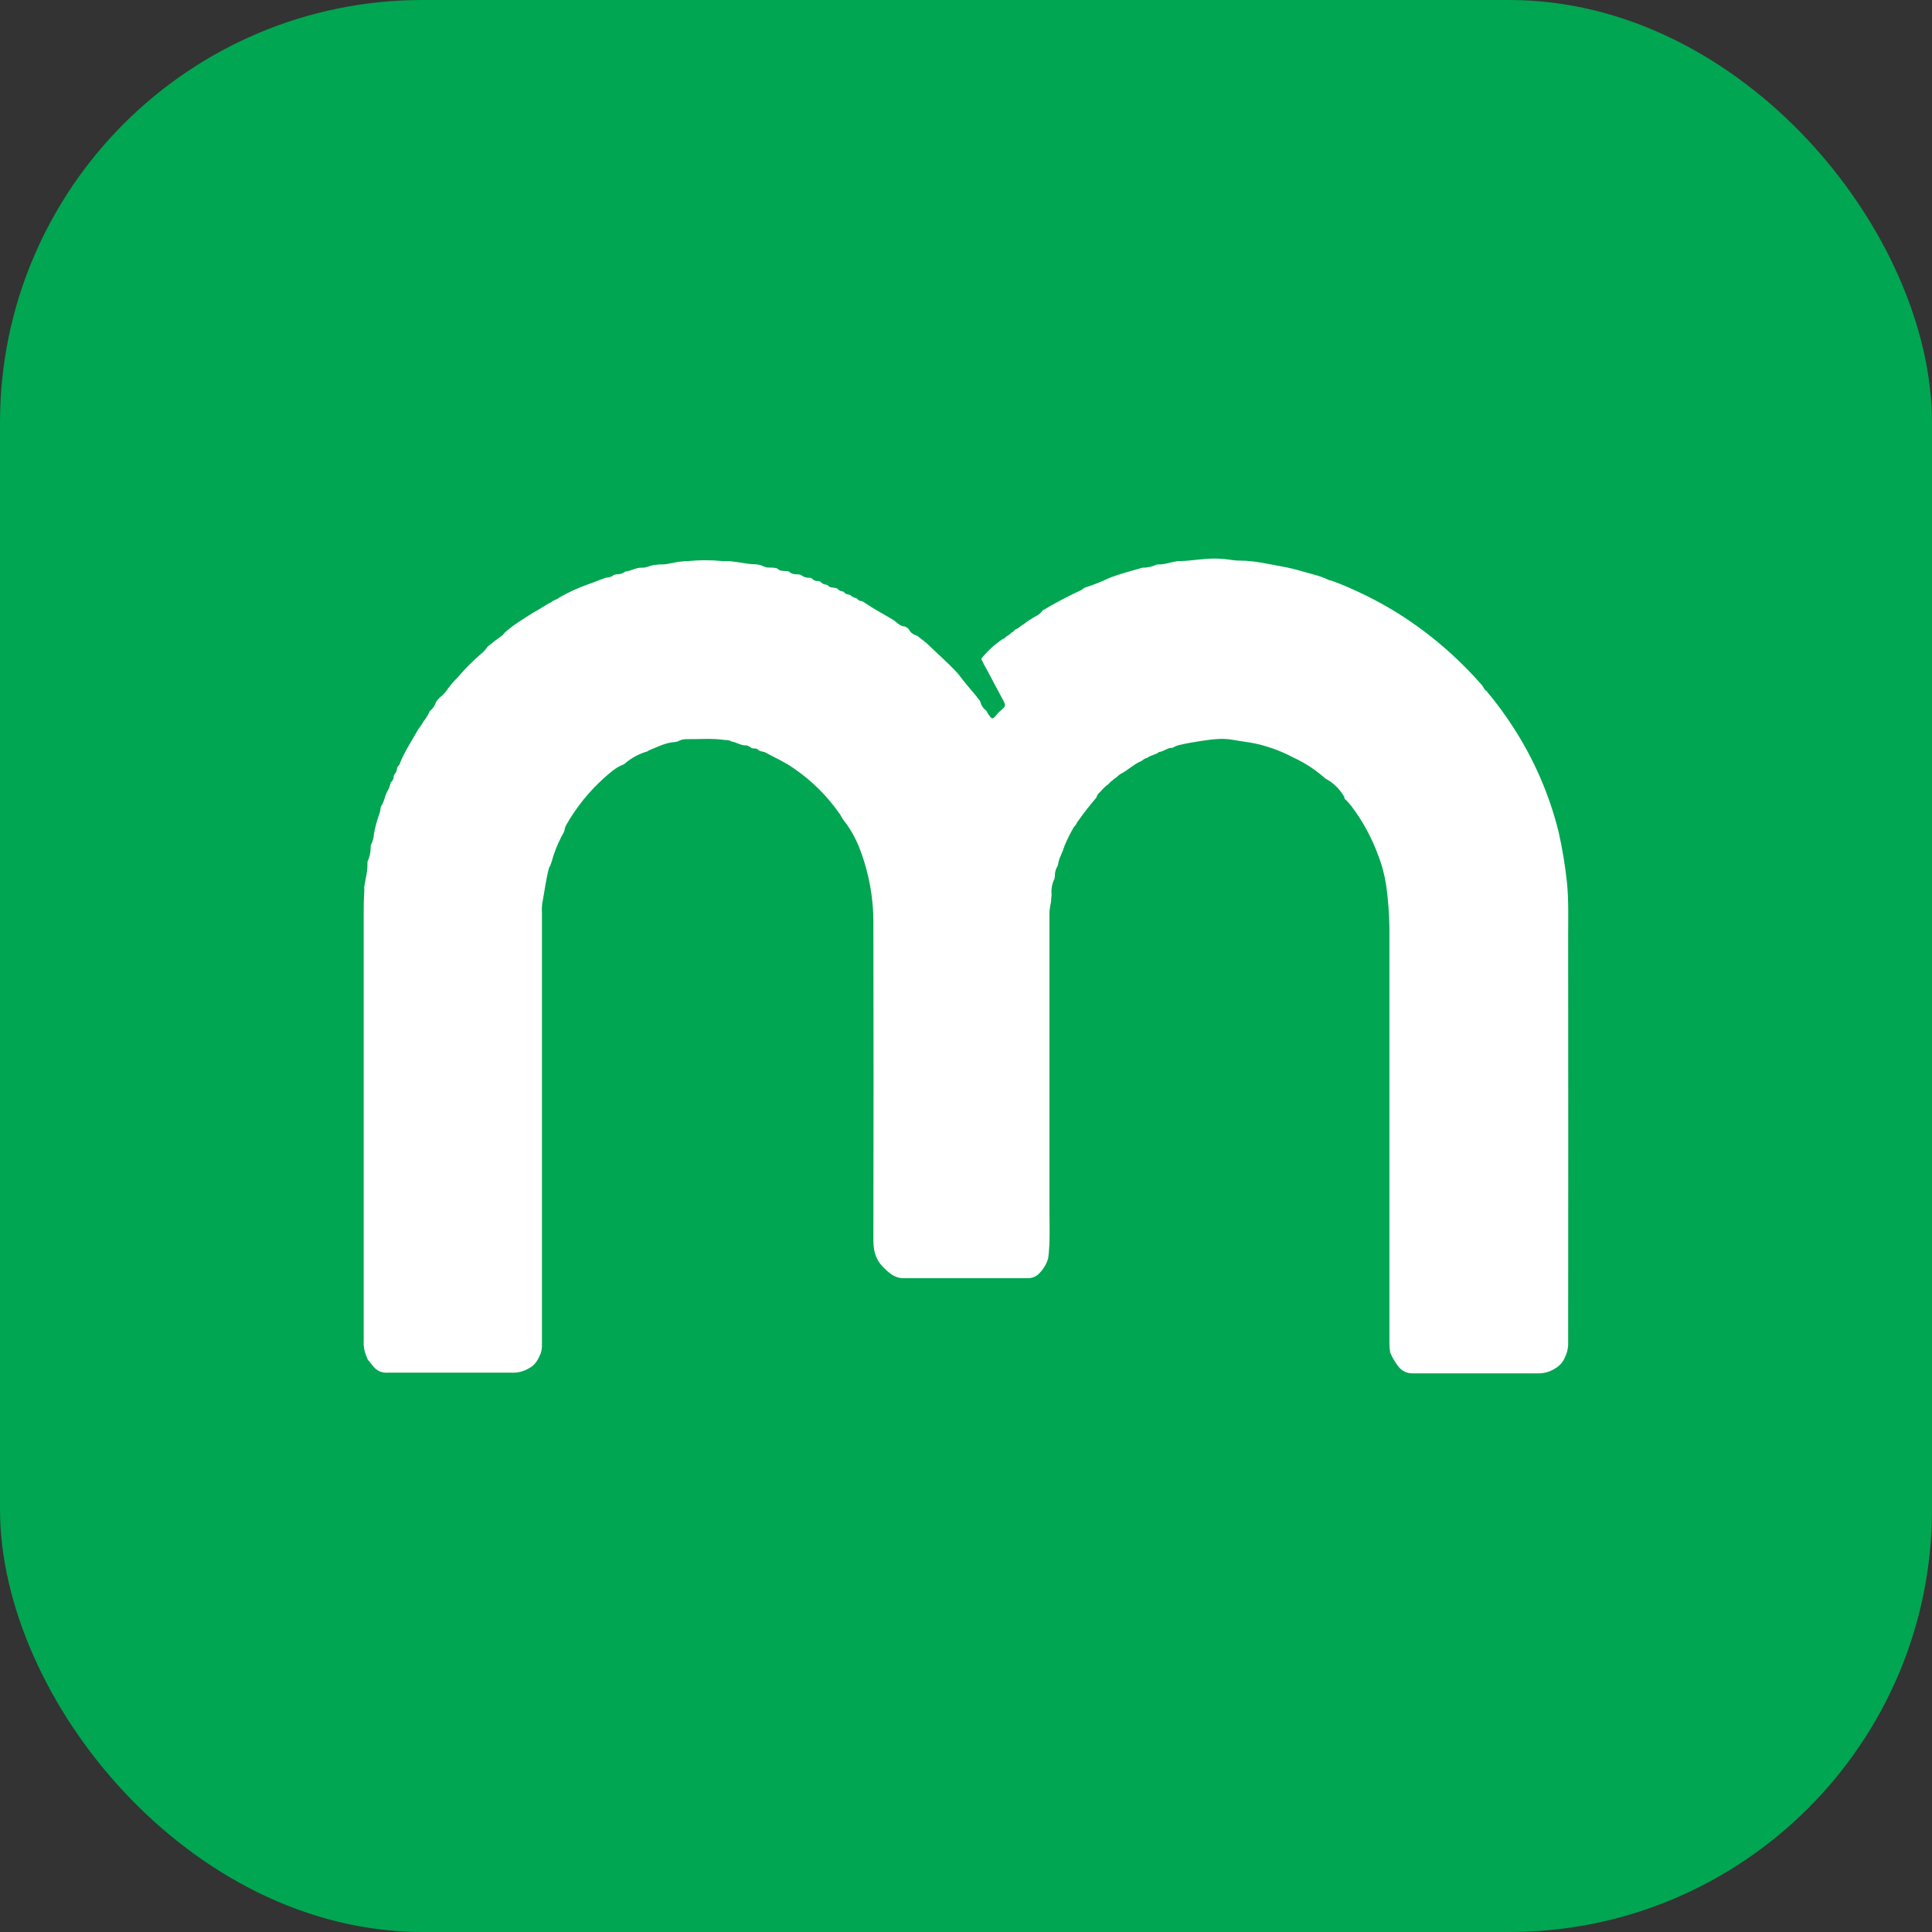
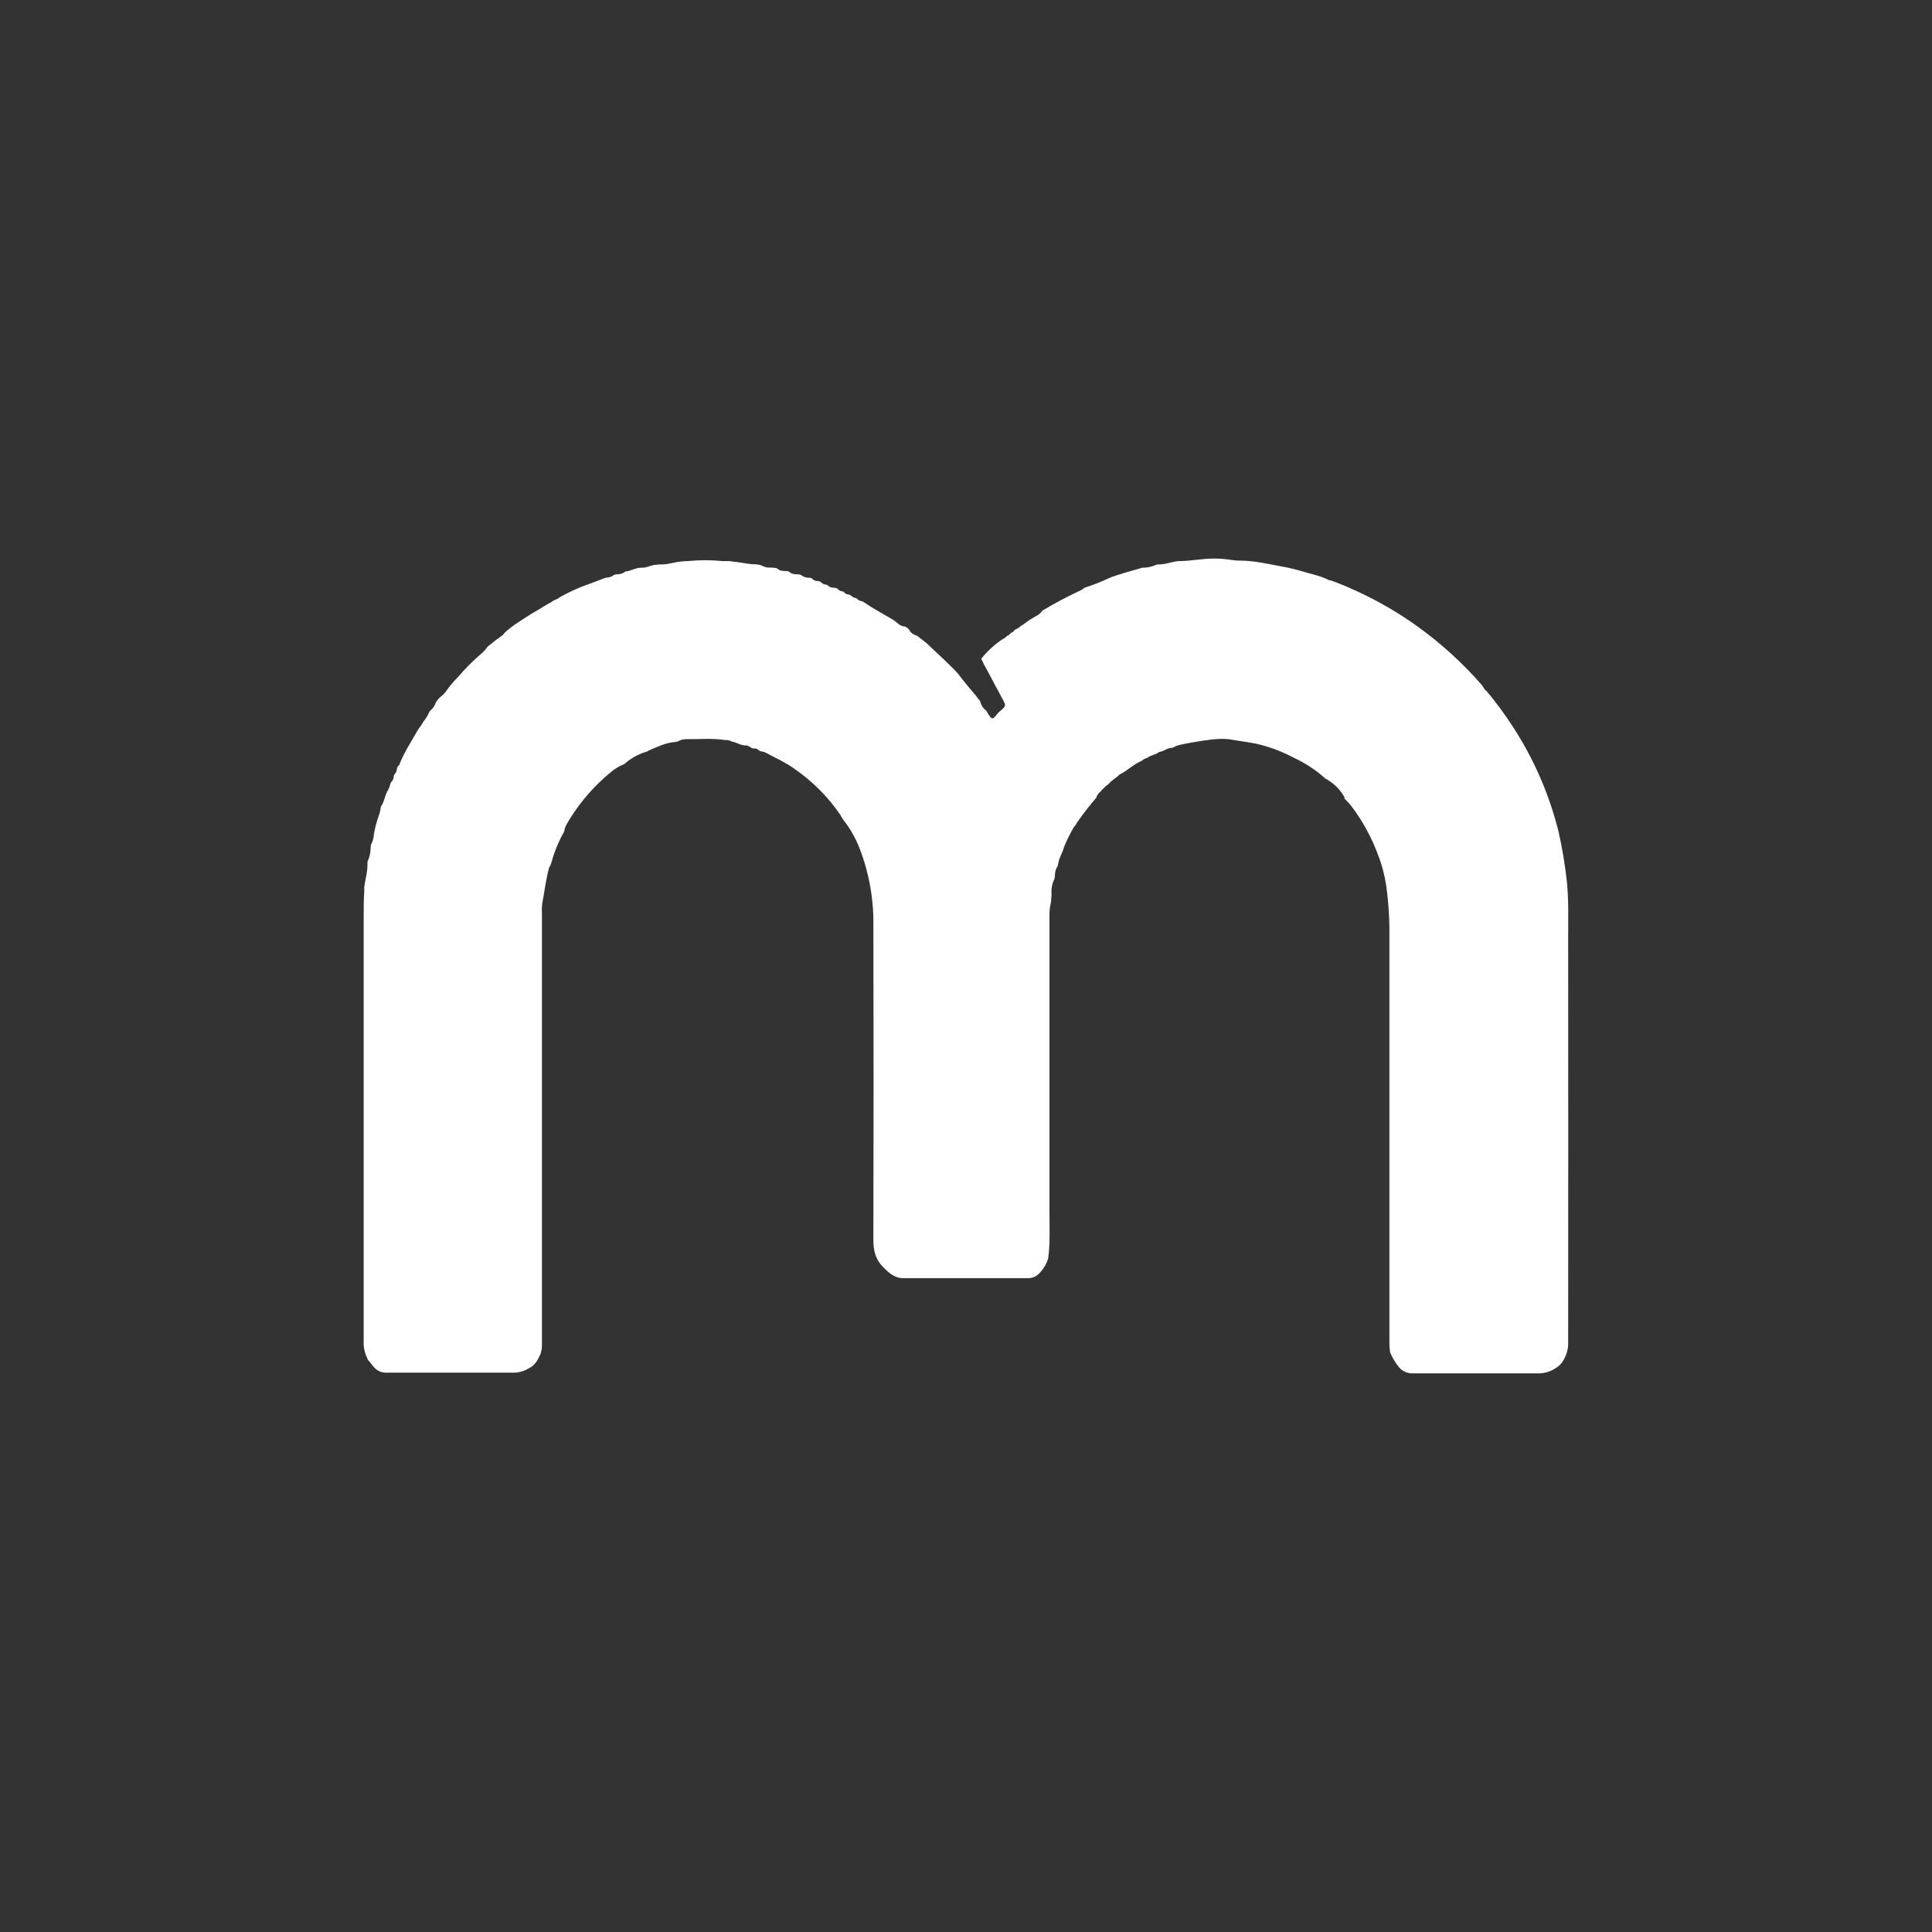
<svg xmlns="http://www.w3.org/2000/svg" width="65" height="65" viewBox="0 0 65 65" fill="none">
  <rect x="0" y="0" width="65" height="65" fill="#333333" stroke="none" />
-   <rect width="65" height="65" rx="14.219" fill="#00A651" />
  <path d="M45.242 26.874L45.229 26.84V26.816C45.08 26.551 44.858 26.334 44.589 26.192C44.267 25.903 43.904 25.665 43.51 25.485C43.163 25.3 42.794 25.157 42.413 25.058C42.099 24.973 41.781 24.948 41.466 24.889C41.125 24.826 40.786 24.874 40.448 24.923C40.184 24.962 39.922 25.007 39.662 25.069C39.586 25.089 39.514 25.12 39.446 25.16C39.278 25.149 39.156 25.286 38.995 25.3C38.882 25.399 38.721 25.4 38.604 25.494C38.533 25.512 38.467 25.547 38.413 25.597C38.399 25.606 38.384 25.614 38.368 25.619C38.128 25.723 37.942 25.916 37.711 26.034C37.642 26.063 37.603 26.126 37.541 26.166C37.502 26.191 37.465 26.22 37.432 26.252C37.42 26.262 37.408 26.272 37.395 26.28C37.363 26.302 37.335 26.329 37.313 26.36C37.302 26.372 37.291 26.384 37.278 26.394C37.211 26.439 37.15 26.493 37.095 26.553C37.059 26.596 37.019 26.636 36.98 26.676C36.933 26.717 36.901 26.772 36.889 26.832C36.669 27.086 36.462 27.351 36.269 27.626C36.227 27.666 36.218 27.727 36.178 27.771C36.163 27.791 36.145 27.808 36.129 27.827C36.015 28.023 35.913 28.224 35.824 28.432C35.819 28.448 35.813 28.463 35.807 28.479C35.781 28.566 35.749 28.651 35.71 28.733C35.705 28.749 35.699 28.764 35.692 28.78C35.649 28.868 35.618 28.962 35.601 29.059C35.598 29.085 35.592 29.11 35.583 29.135C35.52 29.233 35.488 29.348 35.491 29.464C35.49 29.503 35.484 29.54 35.472 29.577C35.393 29.739 35.361 29.92 35.38 30.099C35.366 30.191 35.371 30.276 35.357 30.363C35.318 30.524 35.302 30.689 35.308 30.854C35.308 34.146 35.308 37.438 35.308 40.729C35.308 41.262 35.334 41.794 35.267 42.325C35.214 42.515 35.114 42.688 34.976 42.829C34.873 42.946 34.723 43.009 34.568 43.003C33.176 43.003 31.784 43.003 30.393 43.003C30.088 43.003 29.886 42.808 29.693 42.61C29.454 42.364 29.383 42.066 29.384 41.723C29.392 38.127 29.392 34.532 29.384 30.938C29.377 30.438 29.316 29.941 29.201 29.455C29.133 29.161 29.045 28.872 28.938 28.59C28.82 28.275 28.661 27.976 28.465 27.703C28.39 27.613 28.325 27.516 28.271 27.413C27.848 26.795 27.312 26.262 26.693 25.841C26.396 25.633 26.066 25.489 25.751 25.317C25.673 25.275 25.568 25.294 25.5 25.219C25.448 25.165 25.378 25.189 25.317 25.177C25.302 25.172 25.287 25.166 25.273 25.157C25.244 25.132 25.209 25.112 25.172 25.099L25.127 25.077C24.944 25.098 24.791 24.975 24.617 24.948C24.551 24.909 24.474 24.892 24.398 24.898C23.956 24.83 23.513 24.875 23.07 24.868C22.979 24.87 22.889 24.895 22.81 24.942C22.771 24.954 22.732 24.963 22.692 24.966C22.379 24.989 22.107 25.135 21.824 25.25C21.811 25.262 21.796 25.272 21.78 25.28C21.496 25.361 21.233 25.504 21.011 25.699C20.997 25.71 20.982 25.719 20.966 25.726C20.717 25.817 20.522 26 20.326 26.172C19.821 26.625 19.393 27.155 19.057 27.744C19.021 27.807 18.997 27.877 18.988 27.949C18.984 27.967 18.977 27.984 18.969 28C18.841 28.225 18.734 28.461 18.649 28.705C18.583 28.868 18.566 29.046 18.472 29.197C18.367 29.583 18.322 29.981 18.247 30.374C18.23 30.483 18.226 30.594 18.233 30.704C18.233 35.572 18.233 40.441 18.233 45.309C18.228 45.385 18.214 45.462 18.192 45.535C18.107 45.734 18.009 45.925 17.805 46.029C17.626 46.139 17.419 46.192 17.21 46.182C15.821 46.182 14.431 46.182 13.042 46.182C12.956 46.188 12.87 46.175 12.79 46.145C12.723 46.118 12.662 46.078 12.611 46.027C12.52 45.941 12.461 45.832 12.373 45.745C12.366 45.724 12.359 45.704 12.351 45.683C12.265 45.506 12.225 45.31 12.236 45.114C12.236 40.355 12.236 35.593 12.236 30.829C12.236 30.554 12.236 30.28 12.255 30.005C12.255 29.949 12.255 29.893 12.255 29.837C12.292 29.572 12.374 29.313 12.362 29.041C12.363 29.022 12.364 29.002 12.367 28.982C12.429 28.853 12.464 28.713 12.468 28.57C12.474 28.523 12.468 28.479 12.479 28.427C12.541 28.311 12.576 28.183 12.582 28.051C12.619 27.844 12.673 27.64 12.743 27.441C12.776 27.357 12.798 27.268 12.806 27.177C12.808 27.159 12.814 27.141 12.822 27.125C12.931 26.974 12.942 26.782 13.031 26.623C13.081 26.544 13.116 26.456 13.134 26.365C13.139 26.349 13.146 26.333 13.154 26.319C13.216 26.266 13.25 26.188 13.246 26.107C13.25 26.091 13.256 26.076 13.264 26.062C13.321 26.006 13.354 25.931 13.356 25.851C13.359 25.836 13.365 25.82 13.372 25.806C13.401 25.761 13.455 25.73 13.458 25.668C13.623 25.266 13.864 24.907 14.075 24.531C14.128 24.466 14.176 24.398 14.218 24.326C14.225 24.31 14.233 24.295 14.243 24.281C14.327 24.177 14.398 24.062 14.453 23.939C14.461 23.925 14.472 23.912 14.485 23.901C14.572 23.828 14.636 23.73 14.668 23.621C14.706 23.564 14.75 23.511 14.8 23.463C14.9 23.388 14.987 23.295 15.056 23.189C15.158 23.047 15.273 22.914 15.397 22.791C15.646 22.498 15.917 22.225 16.21 21.976C16.28 21.917 16.341 21.848 16.393 21.772C16.402 21.759 16.414 21.746 16.427 21.736C16.518 21.675 16.601 21.593 16.693 21.527C16.705 21.517 16.718 21.509 16.732 21.5C16.771 21.476 16.808 21.448 16.843 21.416C16.855 21.407 16.868 21.398 16.881 21.39C16.928 21.37 16.945 21.322 16.978 21.288C17.261 21.027 17.593 20.835 17.913 20.629C17.98 20.596 18.04 20.55 18.106 20.517C18.173 20.483 18.228 20.439 18.289 20.406C18.351 20.373 18.395 20.338 18.451 20.308C18.465 20.3 18.479 20.294 18.493 20.288C18.529 20.273 18.562 20.253 18.59 20.227C18.624 20.204 18.66 20.186 18.697 20.173C18.745 20.156 18.79 20.13 18.828 20.096C19.137 19.921 19.461 19.773 19.796 19.655C19.995 19.587 20.189 19.503 20.387 19.434C20.485 19.437 20.58 19.404 20.656 19.343C20.69 19.33 20.727 19.322 20.763 19.321C20.863 19.324 20.96 19.292 21.037 19.229C21.231 19.213 21.403 19.088 21.602 19.099C21.742 19.107 21.863 19.032 21.995 19.008C22.076 19.008 22.156 18.986 22.238 18.989C22.478 18.997 22.703 18.903 22.94 18.891C23.004 18.881 23.069 18.876 23.134 18.878C23.527 18.838 23.923 18.838 24.316 18.878C24.391 18.878 24.466 18.878 24.541 18.878C24.572 18.879 24.602 18.883 24.632 18.89C24.853 18.913 25.07 18.956 25.289 18.982C25.368 18.979 25.448 18.985 25.526 18.998C25.646 19.02 25.748 19.105 25.876 19.095C25.951 19.093 26.026 19.098 26.1 19.11C26.118 19.113 26.136 19.119 26.152 19.128C26.244 19.219 26.358 19.209 26.471 19.213C26.498 19.215 26.525 19.222 26.549 19.234C26.641 19.325 26.756 19.321 26.871 19.325C26.898 19.328 26.924 19.334 26.949 19.345C27.03 19.413 27.134 19.446 27.24 19.437C27.265 19.44 27.29 19.448 27.314 19.459C27.367 19.524 27.449 19.558 27.532 19.55C27.557 19.553 27.581 19.56 27.603 19.571C27.654 19.631 27.728 19.668 27.807 19.672C27.822 19.677 27.837 19.684 27.851 19.693C27.927 19.785 28.034 19.764 28.134 19.785C28.149 19.79 28.163 19.798 28.176 19.808C28.222 19.862 28.288 19.895 28.359 19.9C28.374 19.906 28.387 19.914 28.399 19.925C28.441 19.989 28.513 19.995 28.582 20.01C28.597 20.015 28.611 20.023 28.623 20.033C28.674 20.081 28.737 20.113 28.806 20.124C28.821 20.131 28.834 20.14 28.846 20.151C28.89 20.222 28.972 20.214 29.038 20.242C29.053 20.25 29.067 20.26 29.08 20.271C29.388 20.483 29.72 20.656 30.038 20.847C30.172 20.927 30.269 21.075 30.446 21.079C30.501 21.103 30.549 21.139 30.588 21.185C30.64 21.307 30.75 21.353 30.862 21.394C30.962 21.474 31.066 21.551 31.166 21.631C31.521 21.976 31.897 22.3 32.232 22.666C32.432 22.929 32.642 23.185 32.859 23.435C32.889 23.506 32.968 23.543 32.985 23.618C33.012 23.73 33.077 23.829 33.168 23.899C33.181 23.91 33.193 23.922 33.201 23.937C33.213 23.964 33.226 23.991 33.242 24.016C33.374 24.216 33.398 24.217 33.55 24.022C33.576 23.987 33.607 23.957 33.641 23.93C33.855 23.747 33.852 23.747 33.718 23.498C33.544 23.18 33.378 22.858 33.206 22.538C33.133 22.417 33.069 22.291 33.013 22.161C33.217 21.908 33.458 21.686 33.728 21.505C33.779 21.487 33.824 21.456 33.858 21.413C33.87 21.404 33.883 21.396 33.897 21.389C33.939 21.37 33.975 21.341 34.003 21.305C34.015 21.294 34.028 21.286 34.043 21.279C34.09 21.264 34.111 21.218 34.148 21.188C34.161 21.178 34.174 21.171 34.189 21.165C34.24 21.146 34.285 21.116 34.323 21.078C34.336 21.067 34.349 21.058 34.363 21.049C34.464 20.994 34.545 20.914 34.647 20.852C34.661 20.843 34.675 20.835 34.69 20.827C34.821 20.735 34.981 20.691 35.068 20.545C35.488 20.293 35.922 20.063 36.366 19.858C36.4 19.841 36.431 19.819 36.458 19.794C36.472 19.783 36.488 19.774 36.505 19.768C36.789 19.677 37.067 19.567 37.336 19.439C37.693 19.301 38.067 19.209 38.433 19.1C38.597 19.103 38.76 19.067 38.908 18.997C38.927 18.992 38.947 18.99 38.966 18.989C39.168 18.999 39.356 18.921 39.551 18.891C39.603 18.878 39.656 18.874 39.709 18.878C40.098 18.869 40.483 18.786 40.875 18.793C41.063 18.793 41.251 18.809 41.437 18.84C41.533 18.855 41.631 18.862 41.728 18.862C42.2 18.862 42.656 18.974 43.118 19.057C43.345 19.098 43.57 19.151 43.791 19.216C44.097 19.308 44.415 19.368 44.706 19.514C44.729 19.522 44.753 19.527 44.777 19.529C45.093 19.639 45.4 19.774 45.704 19.915C46.395 20.235 47.055 20.62 47.674 21.064C48.474 21.638 49.205 22.303 49.852 23.044C49.872 23.068 49.889 23.093 49.904 23.12C49.929 23.174 49.968 23.22 50.017 23.254C50.341 23.641 50.64 24.047 50.913 24.471C51.612 25.55 52.127 26.738 52.437 27.985C52.564 28.548 52.658 29.118 52.719 29.691C52.778 30.293 52.759 30.892 52.759 31.491C52.763 36.038 52.763 40.586 52.759 45.133C52.769 45.323 52.729 45.512 52.643 45.682C52.582 45.823 52.48 45.942 52.35 46.022C52.178 46.14 51.976 46.204 51.767 46.205C50.349 46.205 48.93 46.205 47.512 46.205C47.327 46.206 47.153 46.118 47.043 45.968C46.931 45.825 46.839 45.667 46.769 45.499C46.749 45.353 46.742 45.206 46.745 45.059C46.745 40.439 46.745 35.819 46.745 31.198C46.738 30.729 46.703 30.261 46.638 29.797C46.584 29.437 46.49 29.084 46.356 28.746C46.143 28.168 45.845 27.624 45.474 27.131C45.404 27.04 45.326 26.954 45.242 26.874Z" fill="white" />
</svg>